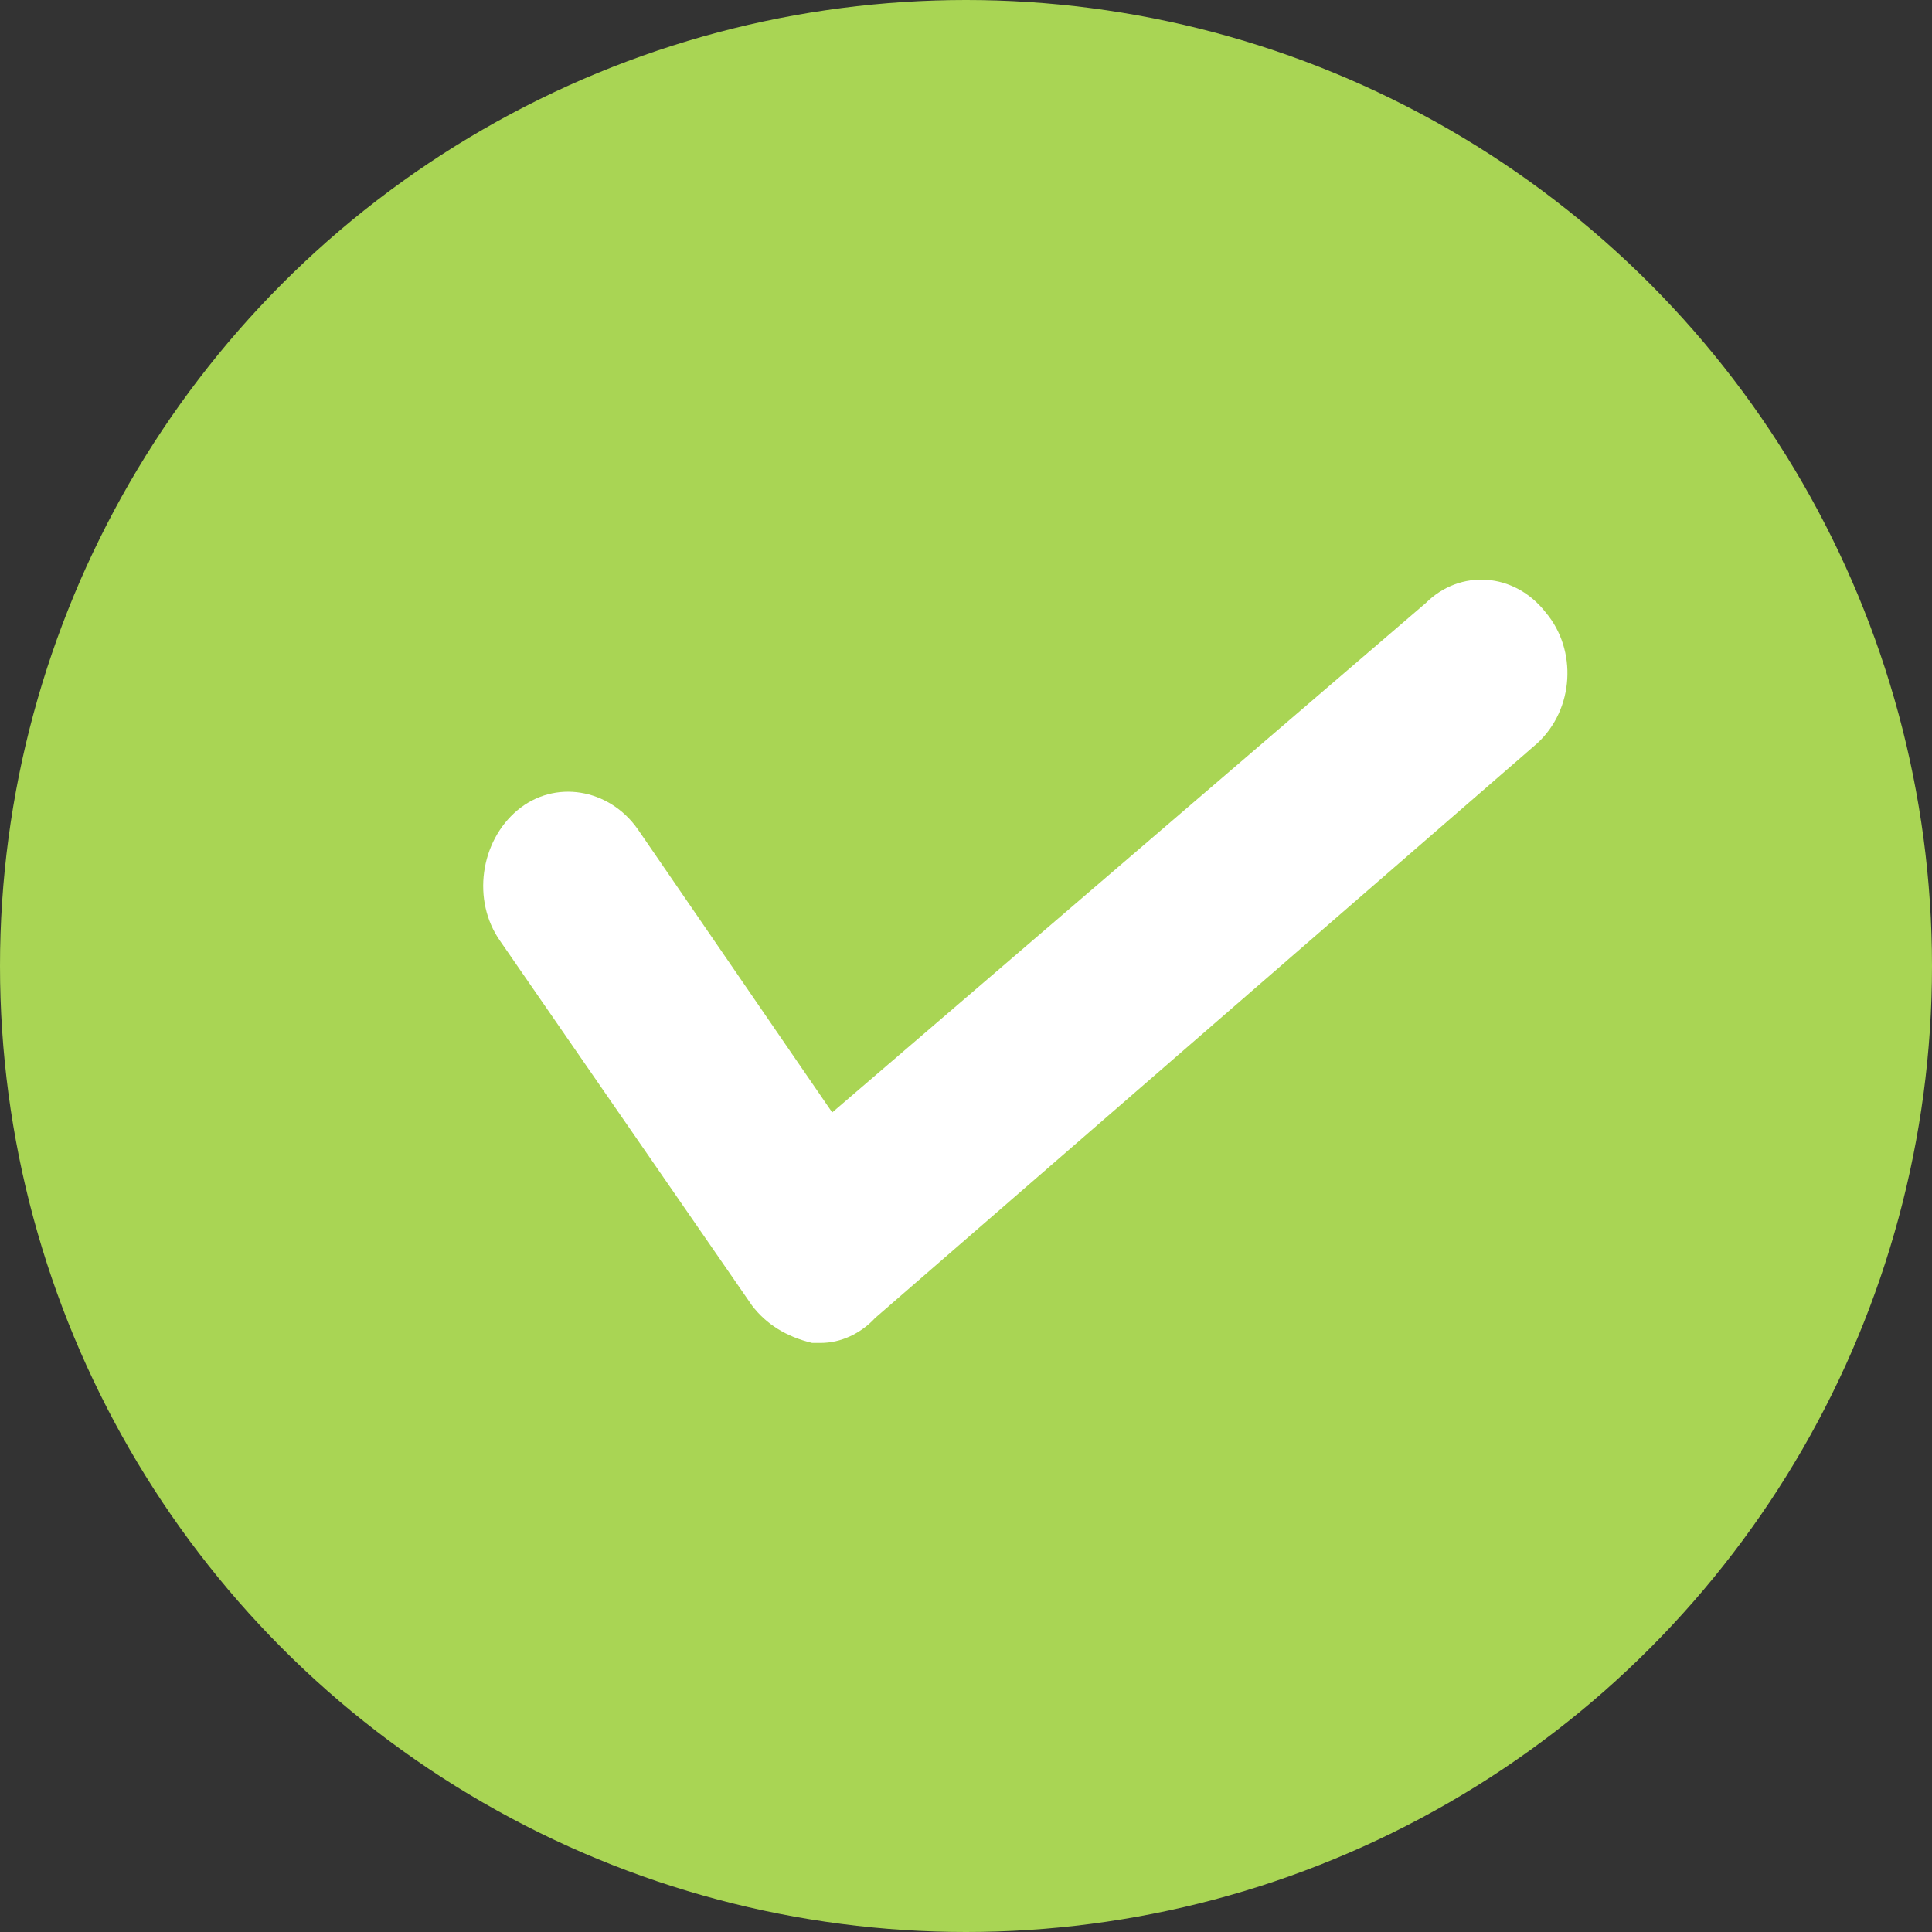
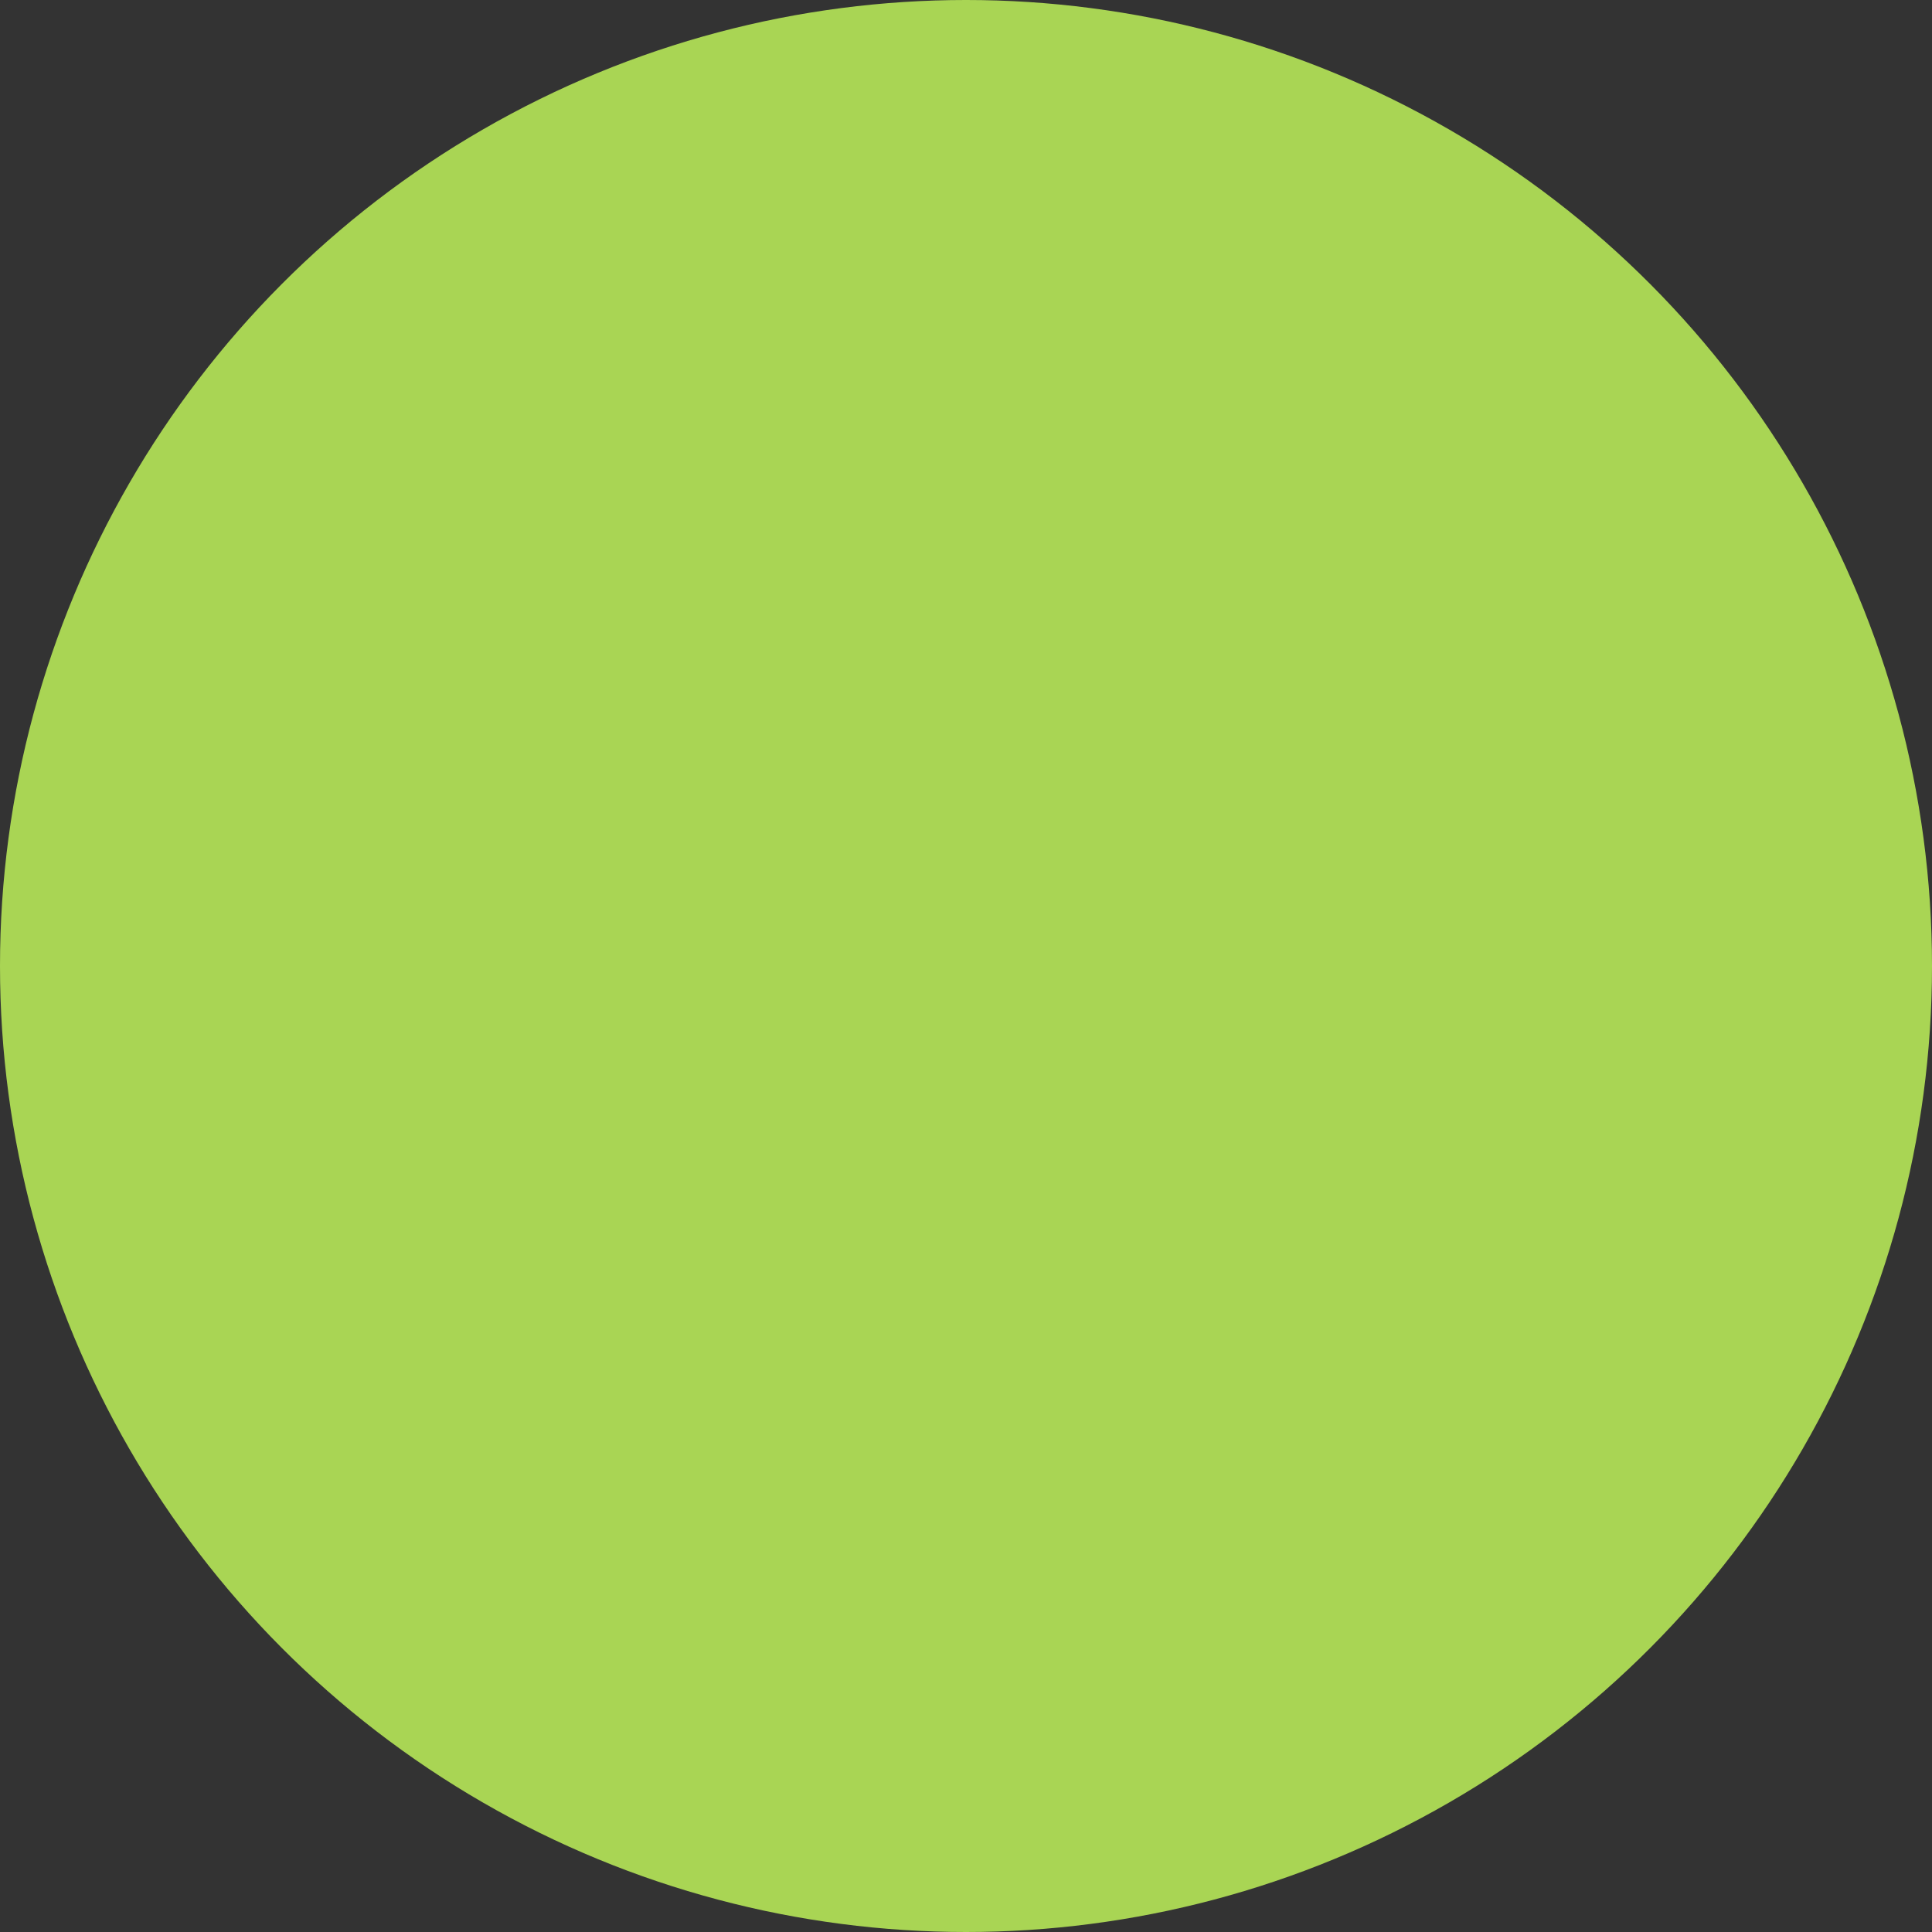
<svg xmlns="http://www.w3.org/2000/svg" width="20" height="20" viewBox="0 0 20 20" fill="none">
  <rect x="0" y="0" width="20" height="20" fill="#333333" stroke="none" />
  <circle cx="10" cy="10" r="10" fill="#A9D554" />
  <g clip-path="url(#clip0_12123_11968)">
    <path d="M8.496 13.902C8.467 13.902 8.437 13.902 8.407 13.902C8.141 13.838 7.933 13.709 7.785 13.515L5.178 9.742C4.882 9.323 4.971 8.71 5.356 8.388C5.741 8.065 6.304 8.162 6.6 8.581L8.615 11.516L14.758 6.244C15.113 5.889 15.676 5.922 16.002 6.341C16.328 6.728 16.298 7.34 15.913 7.695L9.059 13.644C8.911 13.805 8.704 13.902 8.496 13.902Z" fill="white" />
  </g>
  <defs>
    <clipPath id="clip0_12123_11968">
-       <rect width="12.946" height="10.061" fill="white" transform="translate(4 4)" />
-     </clipPath>
+       </clipPath>
  </defs>
</svg>